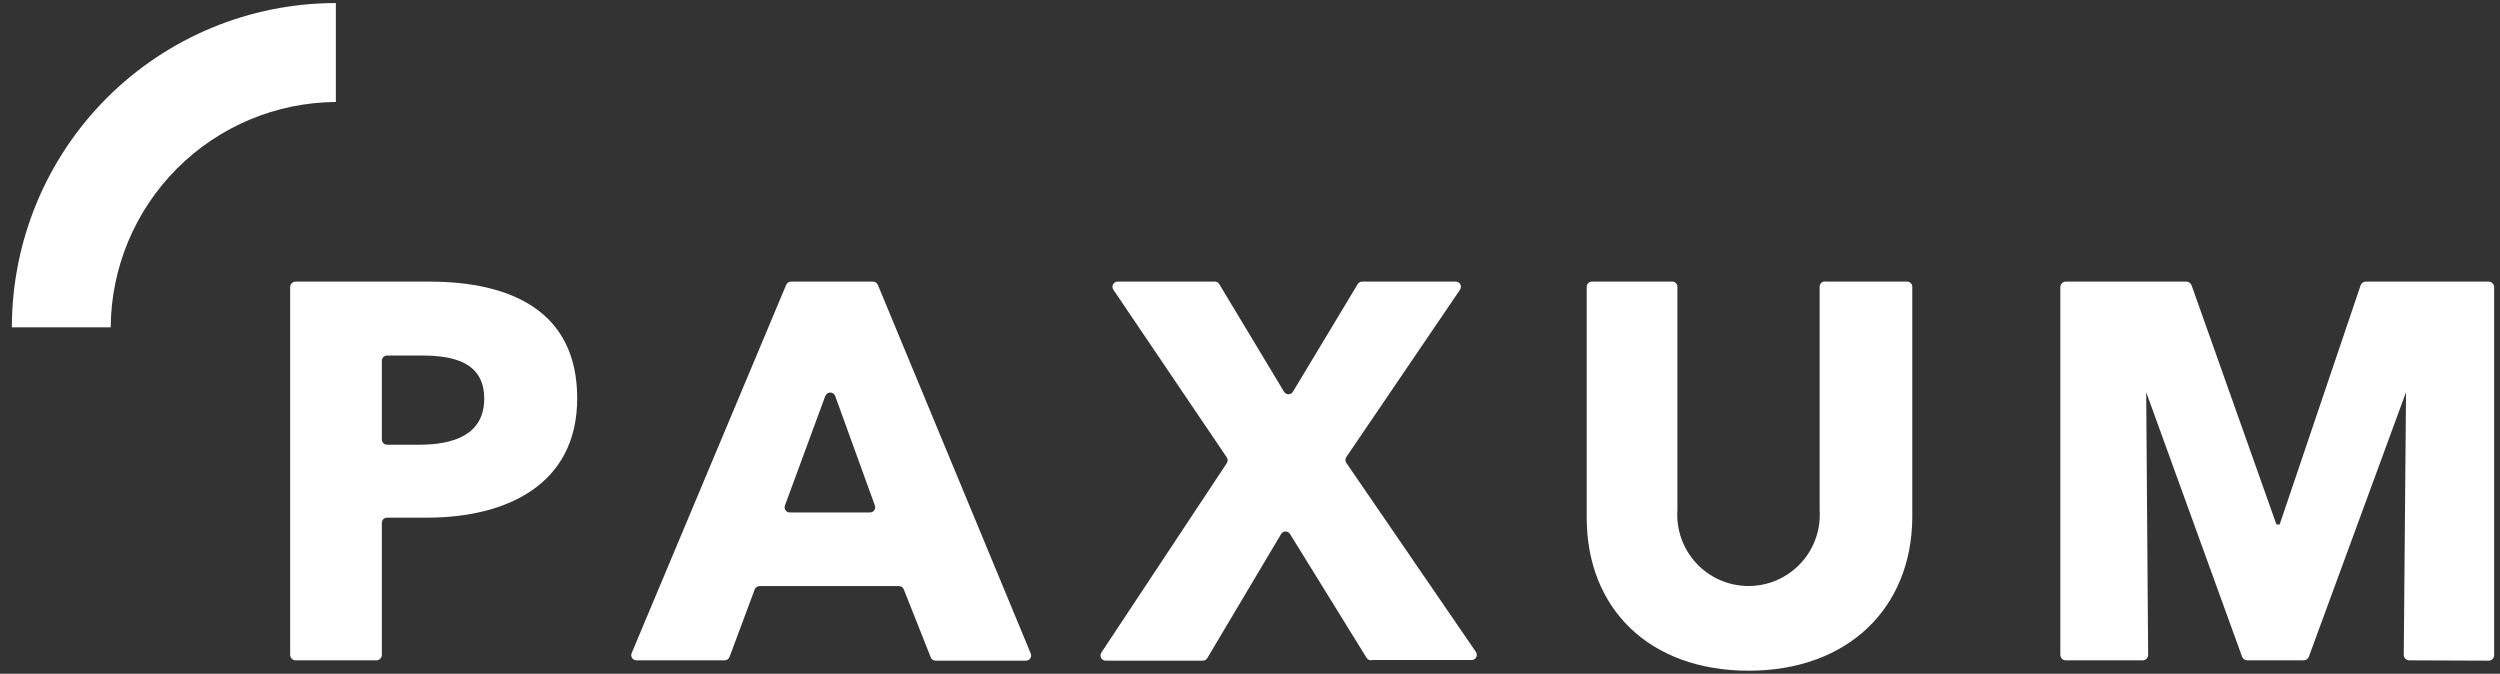
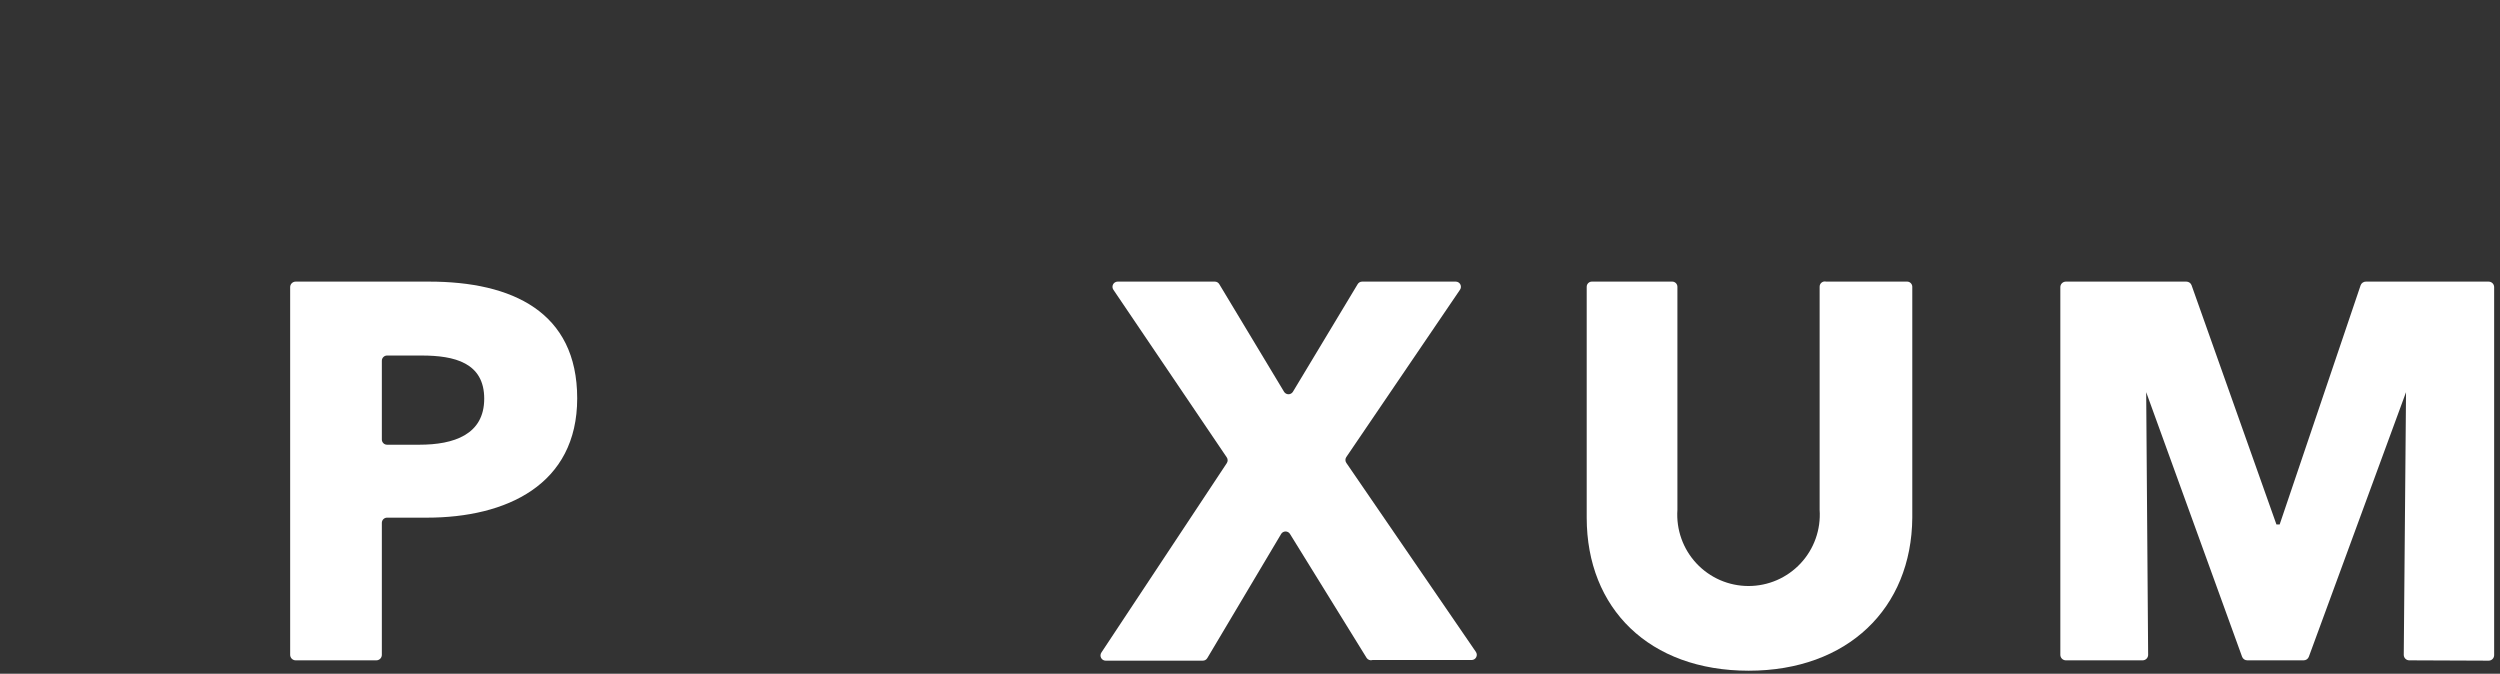
<svg xmlns="http://www.w3.org/2000/svg" width="141" height="38" viewBox="0 0 141 38" fill="none">
  <rect x="0" y="0" width="141" height="38" fill="#333333" stroke="none" />
  <path d="M24.076 29.196H21.828C21.751 29.196 21.677 29.227 21.622 29.282C21.567 29.337 21.536 29.411 21.536 29.489V36.932C21.536 36.973 21.528 37.013 21.512 37.051C21.497 37.089 21.474 37.123 21.445 37.152C21.416 37.181 21.382 37.204 21.344 37.219C21.307 37.235 21.266 37.243 21.226 37.243H16.676C16.635 37.243 16.595 37.235 16.557 37.219C16.519 37.204 16.485 37.181 16.456 37.152C16.427 37.123 16.404 37.089 16.389 37.051C16.373 37.013 16.365 36.973 16.365 36.932V16.194C16.365 16.111 16.398 16.032 16.456 15.974C16.514 15.916 16.593 15.883 16.676 15.883H24.204C28.881 15.883 32.554 17.584 32.554 22.466C32.554 27.349 28.552 29.196 24.076 29.196ZM23.765 20.052H21.828C21.751 20.052 21.677 20.083 21.622 20.138C21.567 20.193 21.536 20.267 21.536 20.345V24.789C21.536 24.867 21.567 24.941 21.622 24.996C21.677 25.051 21.751 25.082 21.828 25.082H23.656C25.593 25.082 27.31 24.515 27.31 22.485C27.31 20.455 25.629 20.052 23.784 20.052H23.765Z" fill="white" />
-   <path d="M52.489 37.06L50.972 33.238C50.95 33.184 50.913 33.137 50.864 33.104C50.815 33.072 50.757 33.054 50.698 33.055H42.842C42.783 33.054 42.725 33.072 42.676 33.104C42.627 33.137 42.589 33.184 42.567 33.238L41.142 37.06C41.12 37.115 41.082 37.161 41.033 37.194C40.984 37.227 40.927 37.244 40.868 37.243H35.898C35.85 37.244 35.803 37.232 35.76 37.21C35.717 37.188 35.681 37.155 35.654 37.115C35.626 37.075 35.609 37.03 35.604 36.982C35.599 36.934 35.606 36.885 35.624 36.841L44.34 16.066C44.362 16.011 44.4 15.965 44.449 15.932C44.498 15.899 44.555 15.882 44.614 15.883H49.237C49.295 15.882 49.353 15.899 49.402 15.932C49.451 15.965 49.489 16.011 49.511 16.066L58.135 36.859C58.153 36.904 58.16 36.952 58.155 37C58.15 37.048 58.133 37.094 58.106 37.134C58.079 37.173 58.042 37.206 57.999 37.228C57.957 37.251 57.909 37.262 57.861 37.261H52.763C52.702 37.261 52.643 37.241 52.594 37.205C52.545 37.169 52.508 37.118 52.489 37.06ZM46.551 22.32L44.267 28.52C44.252 28.563 44.248 28.61 44.255 28.655C44.262 28.701 44.28 28.744 44.306 28.781C44.333 28.819 44.368 28.849 44.409 28.871C44.45 28.892 44.495 28.903 44.541 28.904H49.072C49.118 28.903 49.163 28.892 49.204 28.871C49.245 28.849 49.28 28.819 49.306 28.781C49.333 28.744 49.351 28.701 49.358 28.655C49.364 28.61 49.361 28.563 49.346 28.52L47.099 22.32C47.076 22.265 47.037 22.218 46.987 22.185C46.937 22.153 46.878 22.136 46.818 22.138C46.759 22.14 46.701 22.16 46.653 22.196C46.605 22.232 46.569 22.282 46.551 22.338V22.32Z" fill="white" />
  <path d="M77.083 37.115L72.753 30.111C72.726 30.069 72.69 30.035 72.647 30.011C72.603 29.988 72.555 29.975 72.506 29.975C72.457 29.975 72.408 29.988 72.365 30.011C72.322 30.035 72.286 30.069 72.259 30.111L68.093 37.115C68.067 37.16 68.03 37.197 67.985 37.223C67.94 37.248 67.889 37.262 67.837 37.261H62.356C62.303 37.261 62.251 37.246 62.206 37.218C62.162 37.19 62.125 37.151 62.101 37.104C62.076 37.057 62.065 37.004 62.068 36.952C62.071 36.899 62.089 36.848 62.118 36.804L69.189 26.124C69.222 26.076 69.24 26.018 69.24 25.959C69.24 25.901 69.222 25.843 69.189 25.795L62.794 16.34C62.765 16.296 62.747 16.245 62.744 16.193C62.741 16.14 62.752 16.087 62.777 16.04C62.801 15.993 62.838 15.954 62.883 15.926C62.928 15.899 62.979 15.884 63.032 15.883H68.513C68.565 15.882 68.616 15.896 68.661 15.921C68.706 15.947 68.743 15.984 68.769 16.029L72.424 22.101C72.45 22.142 72.487 22.176 72.53 22.2C72.573 22.224 72.621 22.236 72.67 22.236C72.719 22.236 72.768 22.224 72.811 22.2C72.854 22.176 72.891 22.142 72.917 22.101L76.571 16.029C76.597 15.984 76.635 15.947 76.68 15.921C76.725 15.896 76.775 15.882 76.827 15.883H82.108C82.161 15.884 82.212 15.899 82.257 15.926C82.302 15.954 82.339 15.993 82.363 16.04C82.387 16.087 82.399 16.14 82.395 16.193C82.392 16.245 82.375 16.296 82.345 16.34L75.932 25.777C75.899 25.825 75.881 25.883 75.881 25.941C75.881 26 75.899 26.057 75.932 26.106L83.241 36.768C83.27 36.811 83.288 36.862 83.291 36.915C83.294 36.968 83.283 37.02 83.258 37.067C83.234 37.114 83.197 37.154 83.153 37.181C83.108 37.209 83.056 37.224 83.003 37.225H77.412C77.353 37.244 77.289 37.244 77.23 37.224C77.17 37.204 77.119 37.166 77.083 37.115Z" fill="white" />
  <path d="M98.626 37.828C93.016 37.828 89.49 34.317 89.49 29.196V16.175C89.49 16.097 89.52 16.023 89.575 15.968C89.63 15.913 89.704 15.882 89.782 15.882H94.313C94.391 15.882 94.465 15.913 94.52 15.968C94.575 16.023 94.606 16.097 94.606 16.175V28.757C94.569 29.307 94.645 29.859 94.83 30.378C95.014 30.897 95.304 31.373 95.68 31.776C96.056 32.178 96.511 32.499 97.016 32.719C97.521 32.938 98.066 33.051 98.617 33.051C99.167 33.051 99.712 32.938 100.217 32.719C100.722 32.499 101.177 32.178 101.553 31.776C101.929 31.373 102.219 30.897 102.403 30.378C102.588 29.859 102.664 29.307 102.627 28.757V16.175C102.626 16.13 102.635 16.084 102.654 16.043C102.673 16.002 102.701 15.966 102.737 15.937C102.772 15.909 102.814 15.889 102.858 15.88C102.903 15.87 102.949 15.871 102.993 15.882H107.561C107.638 15.882 107.713 15.913 107.767 15.968C107.822 16.023 107.853 16.097 107.853 16.175V29.196C107.816 34.317 104.199 37.828 98.626 37.828Z" fill="white" />
  <path d="M135.882 37.243C135.8 37.243 135.721 37.21 135.663 37.152C135.604 37.094 135.572 37.015 135.572 36.932L135.7 22.119L130.218 37.042C130.196 37.101 130.156 37.152 130.103 37.188C130.051 37.224 129.989 37.243 129.926 37.243H126.746C126.683 37.243 126.621 37.224 126.569 37.188C126.516 37.152 126.476 37.101 126.454 37.042L121.045 22.119L121.155 36.932C121.155 36.973 121.147 37.013 121.131 37.051C121.116 37.089 121.093 37.123 121.064 37.152C121.035 37.181 121.001 37.204 120.963 37.219C120.926 37.235 120.885 37.243 120.844 37.243H116.514C116.473 37.243 116.433 37.235 116.395 37.219C116.357 37.204 116.323 37.181 116.294 37.152C116.265 37.123 116.243 37.089 116.227 37.051C116.211 37.013 116.203 36.973 116.203 36.932V16.194C116.203 16.111 116.236 16.032 116.294 15.974C116.353 15.916 116.432 15.883 116.514 15.883H123.311C123.375 15.883 123.437 15.902 123.489 15.938C123.541 15.973 123.581 16.025 123.603 16.084L128.391 29.58H128.573L133.141 16.084C133.164 16.025 133.204 15.973 133.256 15.938C133.308 15.902 133.37 15.883 133.434 15.883H140.359C140.441 15.883 140.52 15.916 140.579 15.974C140.637 16.032 140.67 16.111 140.67 16.194V36.95C140.67 37.033 140.637 37.112 140.579 37.17C140.52 37.229 140.441 37.261 140.359 37.261L135.882 37.243Z" fill="white" />
-   <path d="M0.67 18.461H6.243C6.266 15.097 7.612 11.878 9.988 9.5C12.365 7.121 15.581 5.775 18.942 5.751V0.173C14.095 0.173 9.448 2.1 6.021 5.529C2.595 8.959 0.67 13.611 0.67 18.461Z" fill="white" />
</svg>